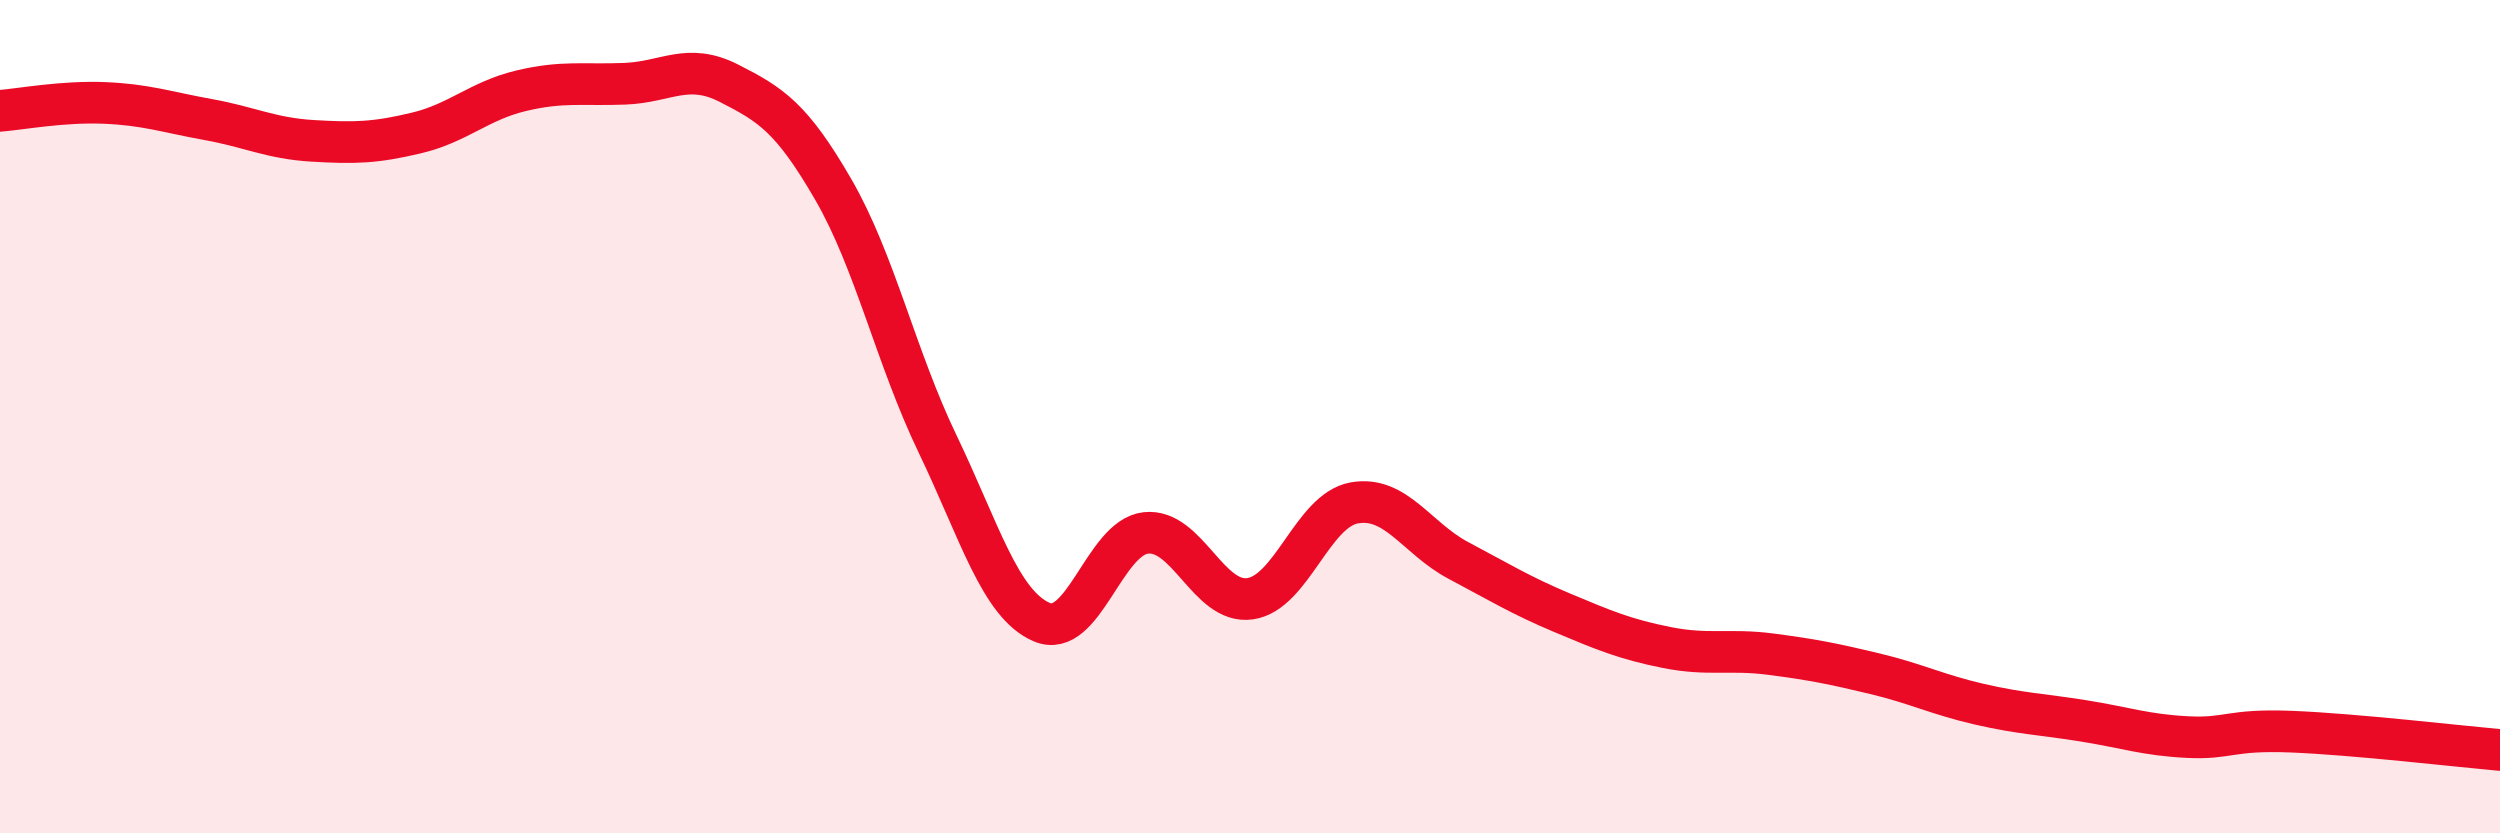
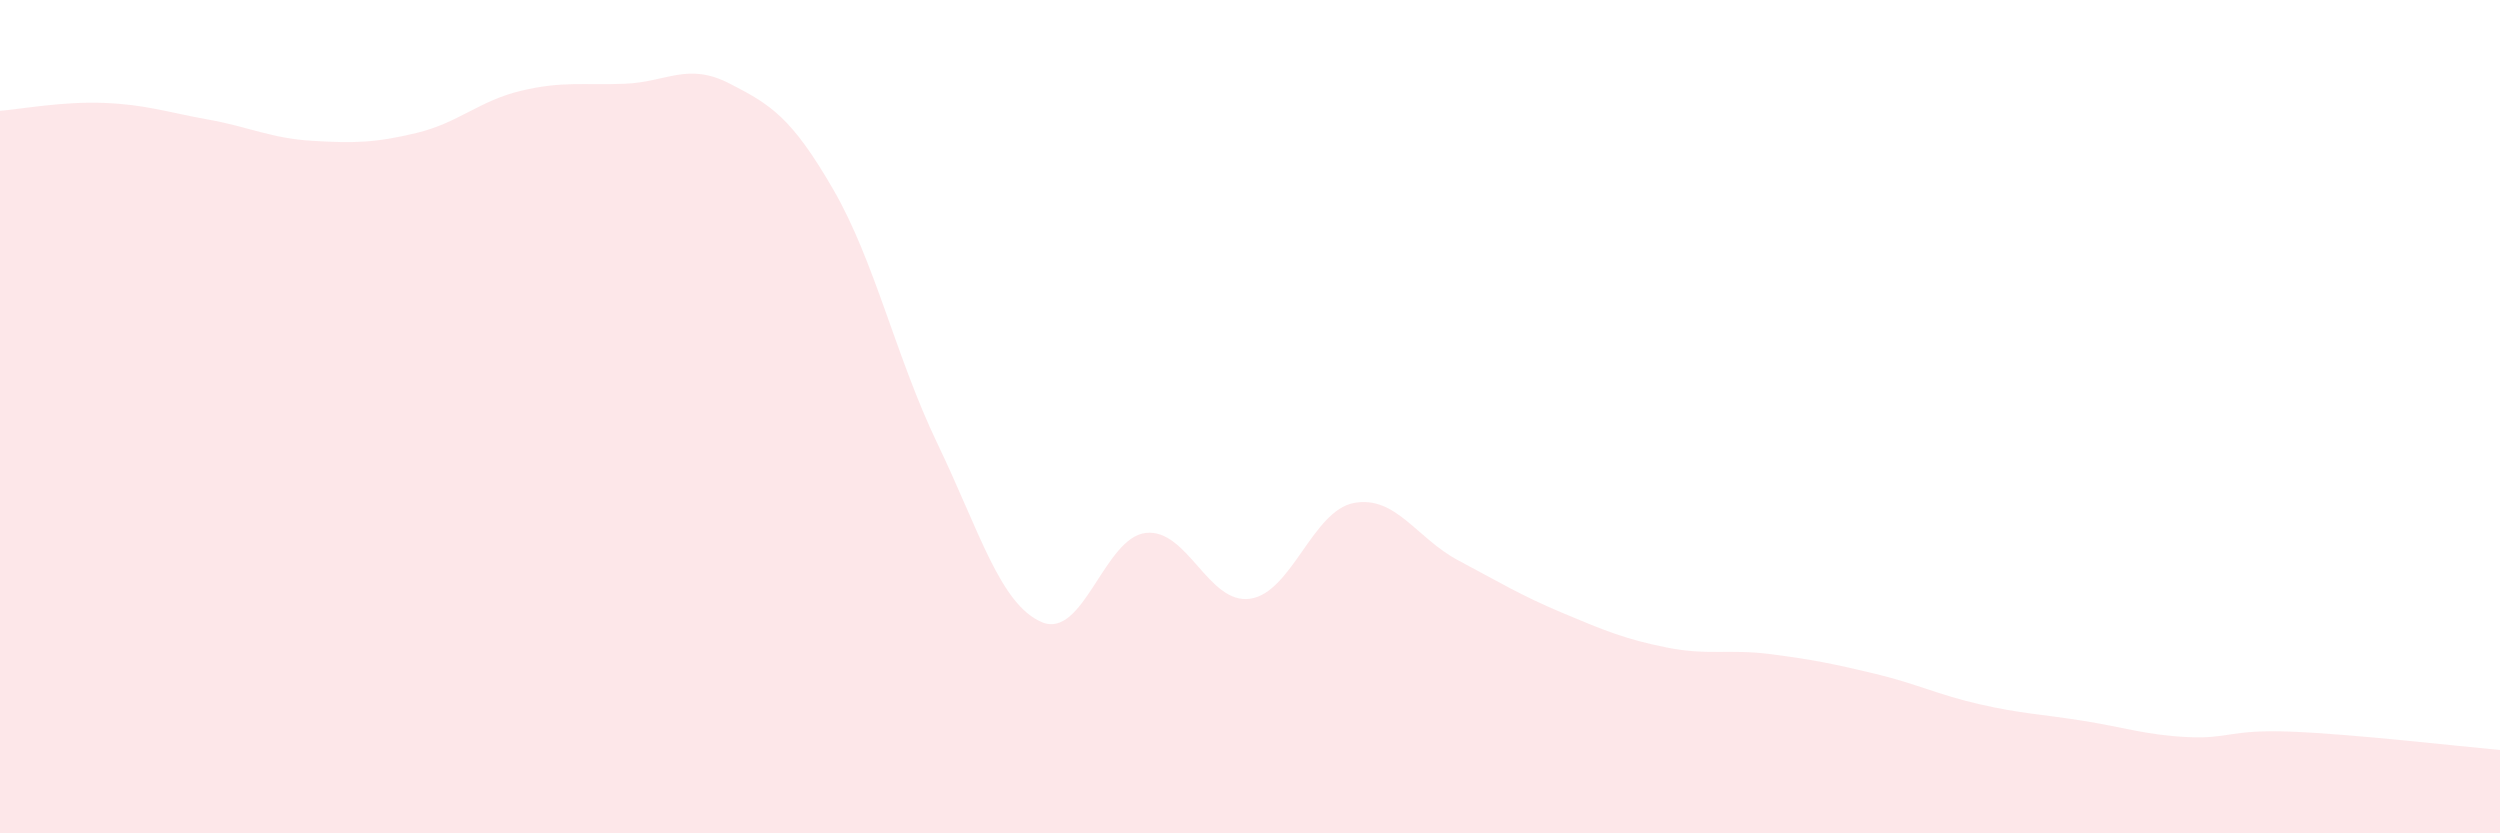
<svg xmlns="http://www.w3.org/2000/svg" width="60" height="20" viewBox="0 0 60 20">
  <path d="M 0,2.66 C 0.5,2.62 1.5,2.43 2.5,2.47 C 3.5,2.51 4,2.69 5,2.87 C 6,3.05 6.5,3.32 7.5,3.38 C 8.5,3.44 9,3.43 10,3.19 C 11,2.95 11.5,2.42 12.5,2.18 C 13.5,1.94 14,2.05 15,2.01 C 16,1.97 16.5,1.49 17.5,2 C 18.5,2.51 19,2.82 20,4.55 C 21,6.28 21.5,8.57 22.5,10.65 C 23.5,12.73 24,14.5 25,14.93 C 26,15.36 26.5,12.9 27.5,12.79 C 28.5,12.68 29,14.51 30,14.37 C 31,14.23 31.5,12.25 32.5,12.07 C 33.5,11.89 34,12.92 35,13.45 C 36,13.98 36.5,14.29 37.5,14.71 C 38.5,15.13 39,15.34 40,15.54 C 41,15.74 41.5,15.57 42.5,15.7 C 43.5,15.83 44,15.93 45,16.17 C 46,16.41 46.5,16.67 47.5,16.9 C 48.5,17.13 49,17.14 50,17.3 C 51,17.46 51.5,17.64 52.5,17.69 C 53.5,17.74 53.5,17.5 55,17.56 C 56.5,17.62 59,17.91 60,18L60 20L0 20Z" fill="#EB0A25" opacity="0.1" stroke-linecap="round" stroke-linejoin="round" />
-   <path d="M 0,2.66 C 0.5,2.62 1.5,2.43 2.5,2.47 C 3.5,2.51 4,2.69 5,2.87 C 6,3.05 6.5,3.32 7.5,3.38 C 8.5,3.44 9,3.43 10,3.19 C 11,2.95 11.5,2.42 12.5,2.18 C 13.5,1.94 14,2.05 15,2.01 C 16,1.97 16.5,1.49 17.5,2 C 18.5,2.51 19,2.82 20,4.55 C 21,6.28 21.5,8.57 22.5,10.65 C 23.5,12.73 24,14.5 25,14.93 C 26,15.36 26.5,12.9 27.5,12.79 C 28.5,12.68 29,14.51 30,14.37 C 31,14.23 31.5,12.25 32.5,12.07 C 33.5,11.89 34,12.92 35,13.45 C 36,13.98 36.5,14.29 37.5,14.71 C 38.5,15.13 39,15.34 40,15.54 C 41,15.74 41.5,15.57 42.5,15.7 C 43.5,15.83 44,15.93 45,16.17 C 46,16.41 46.5,16.67 47.5,16.9 C 48.5,17.13 49,17.14 50,17.3 C 51,17.46 51.5,17.64 52.5,17.69 C 53.5,17.74 53.5,17.5 55,17.56 C 56.5,17.62 59,17.91 60,18" stroke="#EB0A25" stroke-width="1" fill="none" stroke-linecap="round" stroke-linejoin="round" />
</svg>